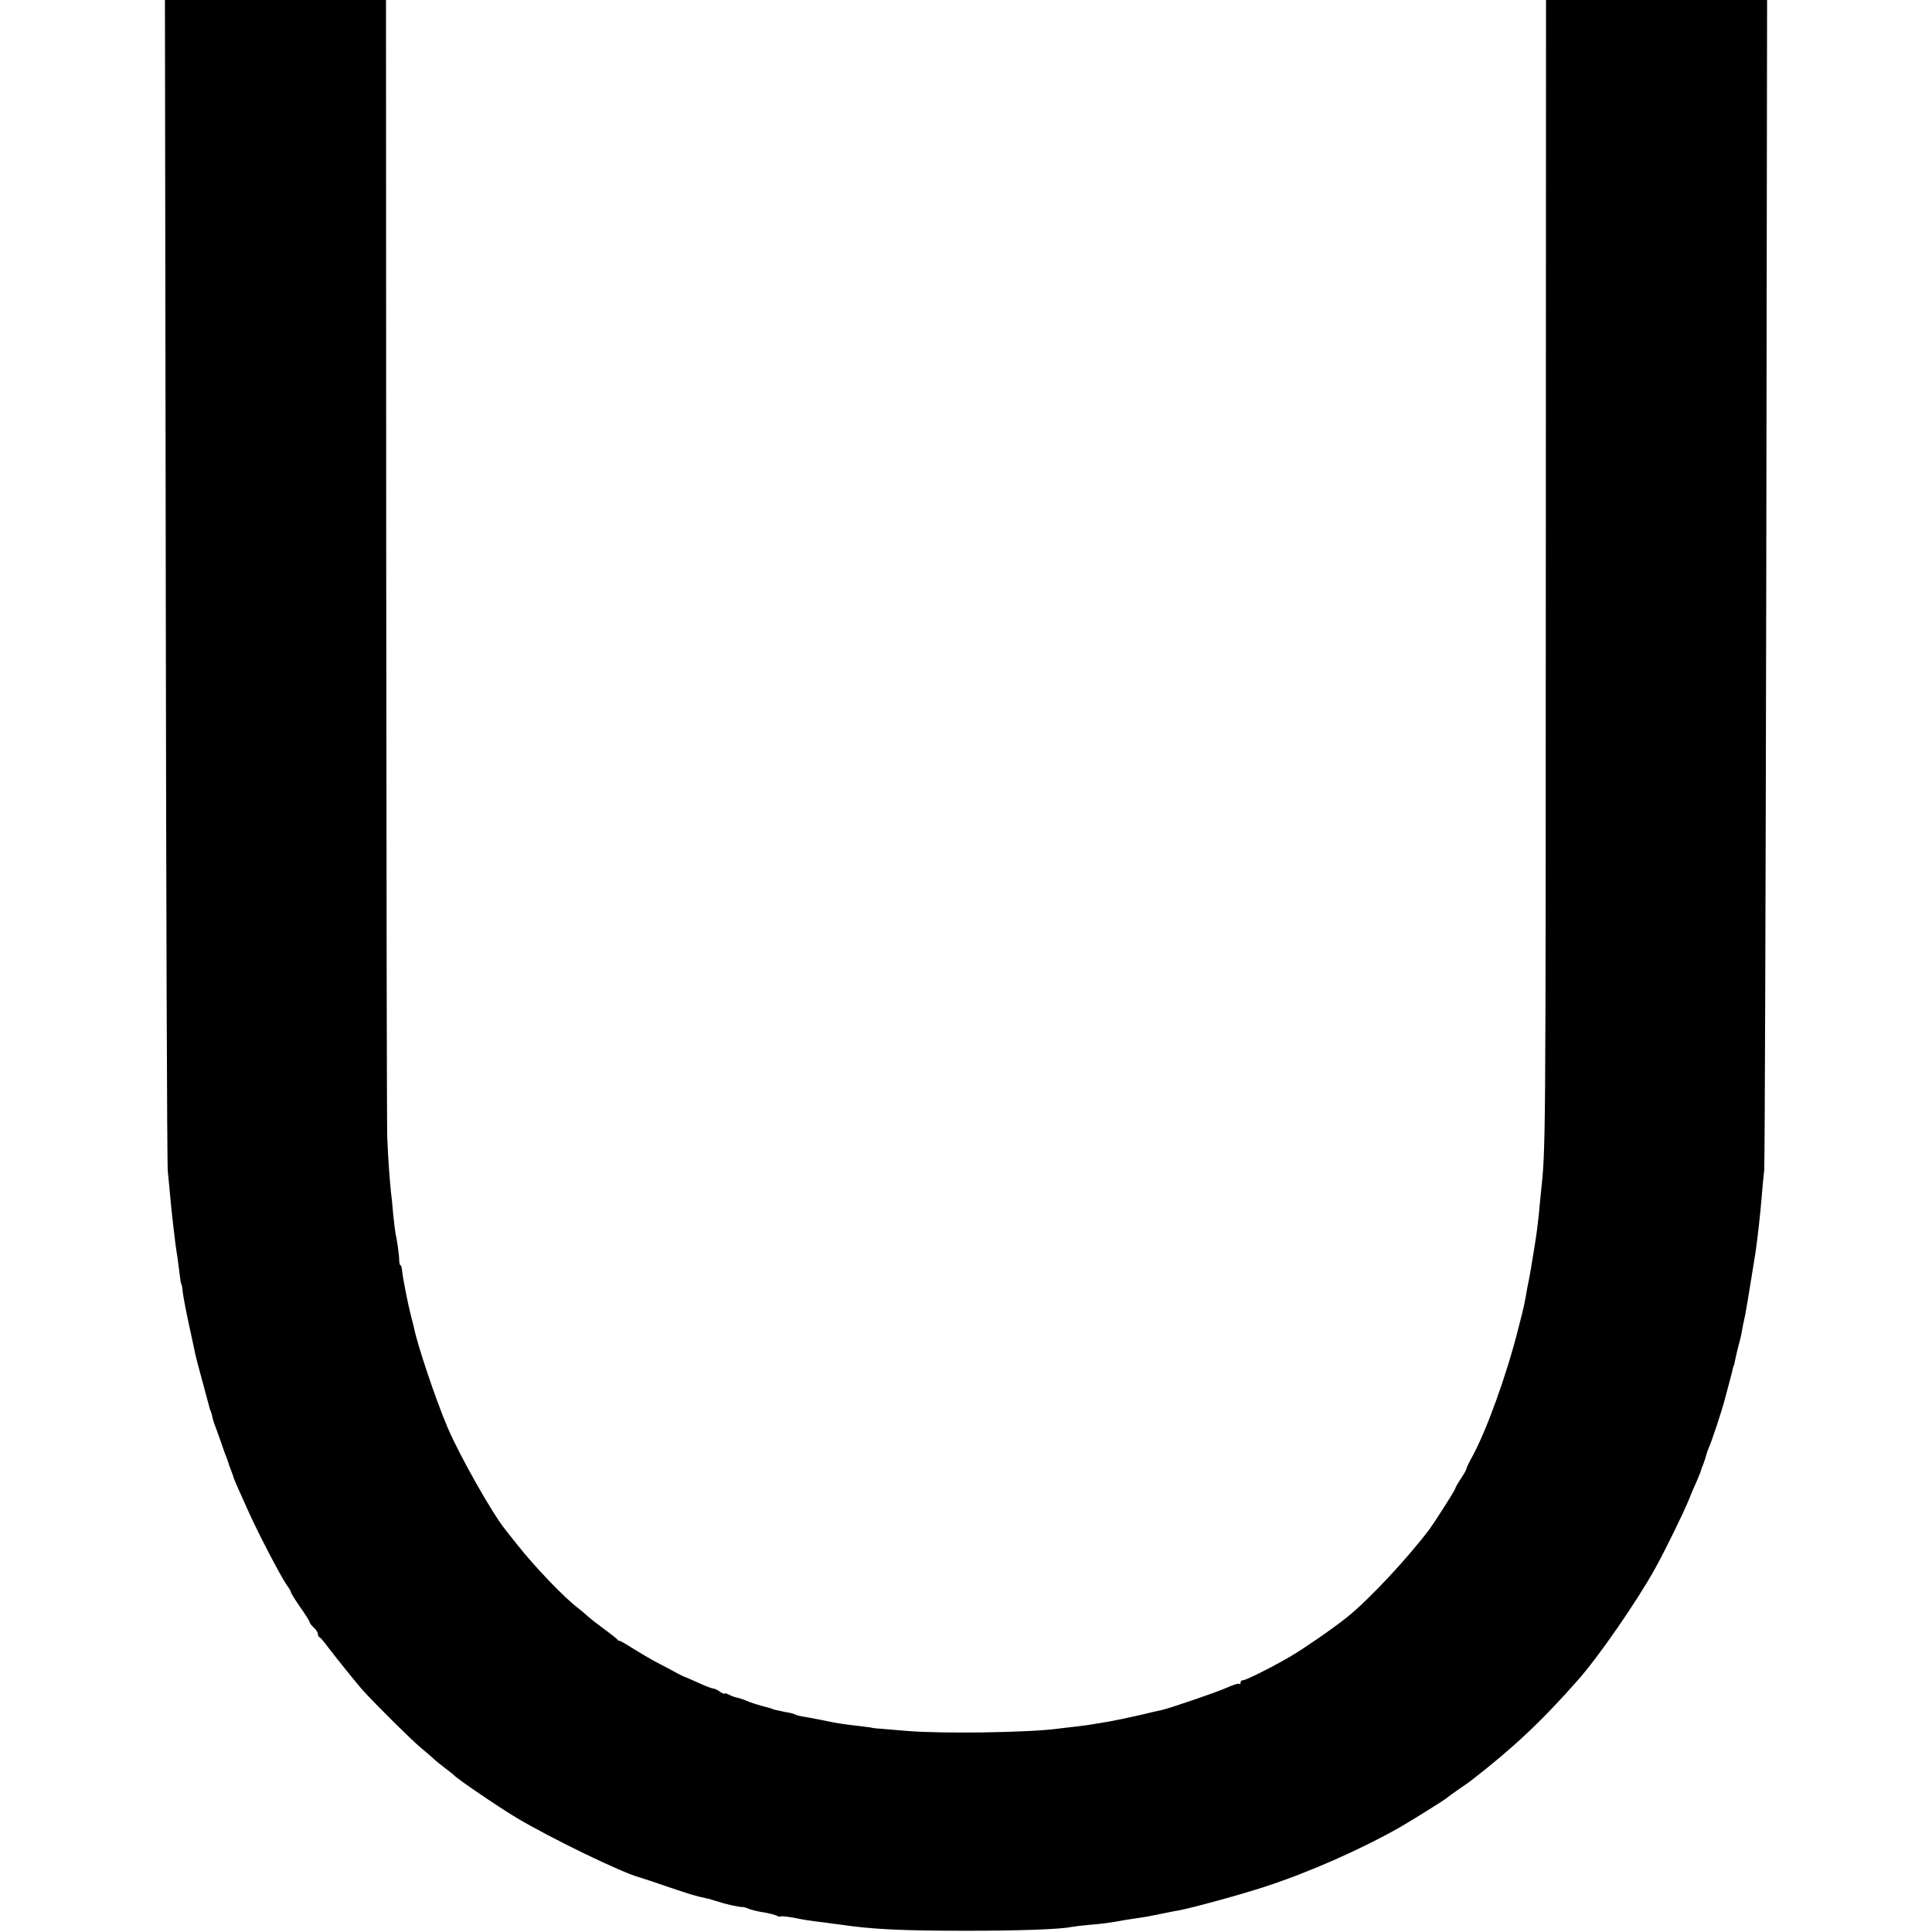
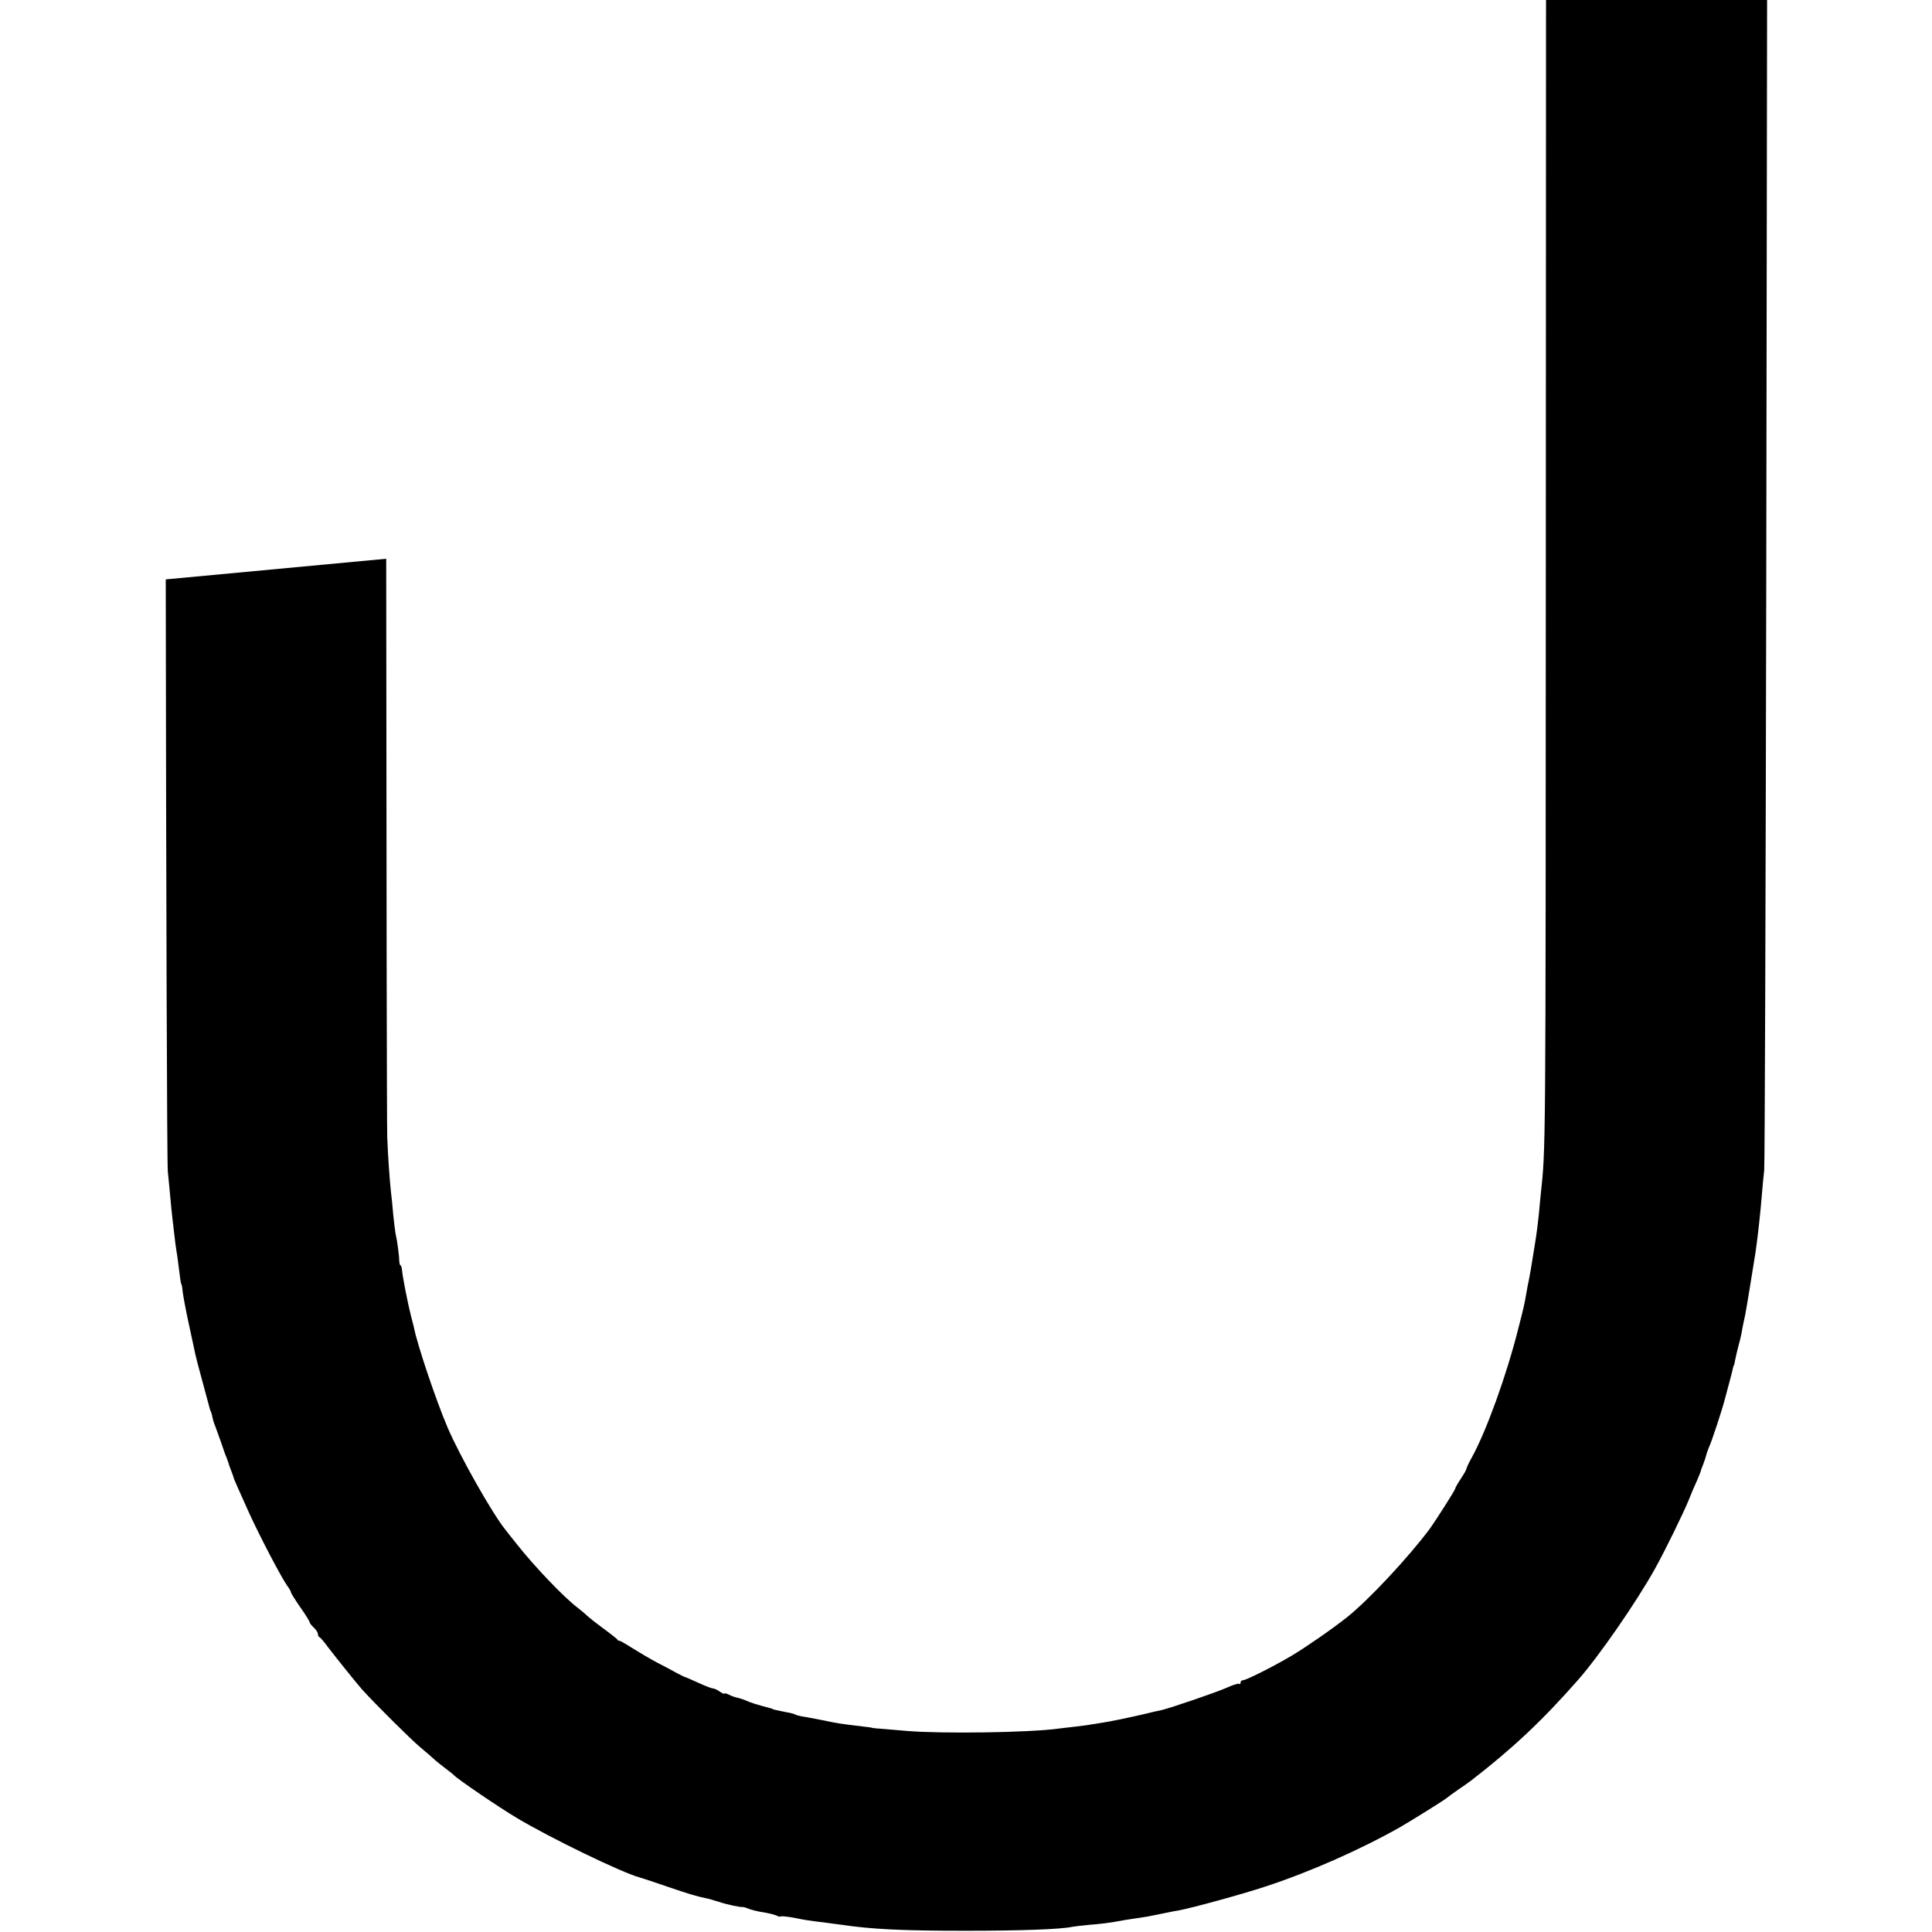
<svg xmlns="http://www.w3.org/2000/svg" version="1.0" width="936pt" height="936pt" viewBox="0 0 936 936" preserveAspectRatio="xMidYMid meet">
  <g transform="translate(0,936) scale(0.1,-0.1)" fill="#000000" stroke="none">
-     <path d="M803 6553 c2 -1545 6 -2835 10 -2868 3 -33 9 -89 12 -125 3 -36 8 -81 10 -100 2 -19 7 -57 10 -85 3 -27 7 -59 9 -70 2 -11 8 -49 12 -85 8 -66 10 -78 13 -82 2 -2 5 -21 7 -43 3 -22 16 -92 30 -155 14 -63 27 -126 30 -140 3 -14 16 -65 30 -115 25 -92 32 -119 39 -145 2 -8 4 -15 5 -15 1 0 3 -8 6 -17 6 -28 10 -42 17 -58 3 -8 15 -42 27 -75 11 -33 23 -67 27 -75 3 -8 7 -19 9 -25 1 -5 7 -23 14 -40 6 -16 12 -32 12 -35 1 -5 32 -75 75 -170 50 -110 153 -307 184 -352 11 -14 19 -29 19 -33 0 -4 20 -36 45 -72 25 -35 45 -68 45 -72 0 -4 9 -16 20 -26 11 -10 20 -24 20 -31 0 -7 3 -14 8 -16 4 -1 23 -23 41 -48 50 -65 143 -180 166 -206 68 -75 240 -245 281 -279 27 -22 55 -47 64 -55 9 -9 34 -29 55 -45 22 -17 42 -32 45 -36 15 -17 214 -153 303 -206 162 -97 510 -266 597 -289 8 -2 69 -22 135 -45 116 -39 133 -44 183 -55 13 -2 42 -11 65 -18 38 -13 105 -27 117 -25 3 0 17 -4 31 -10 15 -5 46 -13 70 -16 24 -4 51 -11 60 -15 9 -5 18 -7 21 -5 3 3 29 0 59 -5 54 -11 77 -15 154 -24 22 -3 56 -8 75 -10 153 -23 302 -30 610 -30 260 0 460 7 514 19 12 2 50 7 85 10 35 2 89 9 120 14 31 6 74 13 96 16 23 3 52 8 65 10 14 3 36 7 50 10 14 3 36 7 50 10 14 3 38 8 53 10 67 13 302 77 417 115 214 70 461 179 655 289 52 30 219 134 225 141 3 3 28 21 55 40 28 19 55 38 60 42 203 157 345 290 520 489 100 113 285 380 374 541 50 90 139 273 162 330 11 28 29 71 40 94 10 24 19 45 19 48 0 2 5 17 12 33 6 15 12 35 14 43 2 8 7 23 12 35 14 28 67 191 78 235 2 8 11 42 20 75 9 33 18 67 19 75 2 8 4 15 5 15 1 0 4 11 6 25 3 14 9 43 15 65 6 22 13 49 15 60 5 29 12 66 19 95 5 24 37 221 50 303 11 77 23 184 31 282 3 39 8 90 11 115 3 25 7 1311 10 2858 l4 2812 -536 0 -535 0 -1 -2692 c-1 -2951 0 -2861 -25 -3098 -2 -25 -7 -68 -9 -95 -6 -55 -10 -88 -20 -150 -15 -96 -25 -152 -30 -175 -3 -14 -8 -40 -11 -59 -8 -46 -11 -62 -38 -166 -57 -228 -156 -500 -225 -625 -14 -25 -26 -50 -27 -57 -1 -6 -14 -28 -28 -49 -14 -21 -26 -42 -26 -46 0 -7 -95 -155 -122 -193 -106 -142 -297 -346 -402 -430 -73 -58 -202 -147 -271 -188 -90 -53 -216 -116 -232 -117 -7 0 -13 -5 -13 -12 0 -6 -3 -9 -6 -6 -3 4 -31 -5 -62 -19 -55 -24 -269 -97 -315 -108 -12 -2 -51 -11 -87 -20 -69 -16 -159 -35 -200 -41 -14 -2 -36 -6 -50 -8 -14 -3 -50 -7 -80 -11 -30 -3 -68 -8 -85 -10 -141 -19 -560 -25 -730 -11 -49 4 -108 9 -130 11 -22 1 -40 4 -40 4 0 1 -18 4 -40 6 -53 6 -114 14 -145 20 -14 3 -50 10 -80 16 -30 6 -65 12 -77 14 -12 2 -26 6 -31 9 -5 3 -24 8 -43 11 -45 9 -63 13 -66 15 -2 2 -6 3 -10 4 -62 16 -102 29 -118 37 -11 5 -30 11 -42 14 -12 2 -31 9 -42 15 -12 6 -21 8 -21 5 0 -3 -10 1 -22 9 -12 9 -28 16 -34 16 -6 0 -38 12 -70 27 -33 15 -61 27 -64 28 -3 0 -21 9 -40 19 -19 11 -63 34 -96 51 -34 18 -88 50 -120 70 -33 21 -61 37 -63 36 -2 -2 -7 1 -10 6 -3 4 -33 28 -66 52 -33 24 -67 51 -77 60 -9 9 -30 27 -47 40 -67 50 -210 200 -294 306 -26 33 -52 65 -57 72 -64 78 -223 360 -282 498 -57 134 -147 402 -163 485 -2 8 -8 33 -14 55 -15 58 -40 186 -43 218 -1 15 -5 27 -8 27 -3 0 -5 10 -6 23 0 24 -10 99 -18 132 -2 12 -7 52 -11 90 -3 39 -8 88 -11 110 -7 68 -14 166 -18 265 -2 52 -4 1313 -5 2803 l-1 2707 -535 0 -536 0 4 -2807z" />
+     <path d="M803 6553 c2 -1545 6 -2835 10 -2868 3 -33 9 -89 12 -125 3 -36 8 -81 10 -100 2 -19 7 -57 10 -85 3 -27 7 -59 9 -70 2 -11 8 -49 12 -85 8 -66 10 -78 13 -82 2 -2 5 -21 7 -43 3 -22 16 -92 30 -155 14 -63 27 -126 30 -140 3 -14 16 -65 30 -115 25 -92 32 -119 39 -145 2 -8 4 -15 5 -15 1 0 3 -8 6 -17 6 -28 10 -42 17 -58 3 -8 15 -42 27 -75 11 -33 23 -67 27 -75 3 -8 7 -19 9 -25 1 -5 7 -23 14 -40 6 -16 12 -32 12 -35 1 -5 32 -75 75 -170 50 -110 153 -307 184 -352 11 -14 19 -29 19 -33 0 -4 20 -36 45 -72 25 -35 45 -68 45 -72 0 -4 9 -16 20 -26 11 -10 20 -24 20 -31 0 -7 3 -14 8 -16 4 -1 23 -23 41 -48 50 -65 143 -180 166 -206 68 -75 240 -245 281 -279 27 -22 55 -47 64 -55 9 -9 34 -29 55 -45 22 -17 42 -32 45 -36 15 -17 214 -153 303 -206 162 -97 510 -266 597 -289 8 -2 69 -22 135 -45 116 -39 133 -44 183 -55 13 -2 42 -11 65 -18 38 -13 105 -27 117 -25 3 0 17 -4 31 -10 15 -5 46 -13 70 -16 24 -4 51 -11 60 -15 9 -5 18 -7 21 -5 3 3 29 0 59 -5 54 -11 77 -15 154 -24 22 -3 56 -8 75 -10 153 -23 302 -30 610 -30 260 0 460 7 514 19 12 2 50 7 85 10 35 2 89 9 120 14 31 6 74 13 96 16 23 3 52 8 65 10 14 3 36 7 50 10 14 3 36 7 50 10 14 3 38 8 53 10 67 13 302 77 417 115 214 70 461 179 655 289 52 30 219 134 225 141 3 3 28 21 55 40 28 19 55 38 60 42 203 157 345 290 520 489 100 113 285 380 374 541 50 90 139 273 162 330 11 28 29 71 40 94 10 24 19 45 19 48 0 2 5 17 12 33 6 15 12 35 14 43 2 8 7 23 12 35 14 28 67 191 78 235 2 8 11 42 20 75 9 33 18 67 19 75 2 8 4 15 5 15 1 0 4 11 6 25 3 14 9 43 15 65 6 22 13 49 15 60 5 29 12 66 19 95 5 24 37 221 50 303 11 77 23 184 31 282 3 39 8 90 11 115 3 25 7 1311 10 2858 l4 2812 -536 0 -535 0 -1 -2692 c-1 -2951 0 -2861 -25 -3098 -2 -25 -7 -68 -9 -95 -6 -55 -10 -88 -20 -150 -15 -96 -25 -152 -30 -175 -3 -14 -8 -40 -11 -59 -8 -46 -11 -62 -38 -166 -57 -228 -156 -500 -225 -625 -14 -25 -26 -50 -27 -57 -1 -6 -14 -28 -28 -49 -14 -21 -26 -42 -26 -46 0 -7 -95 -155 -122 -193 -106 -142 -297 -346 -402 -430 -73 -58 -202 -147 -271 -188 -90 -53 -216 -116 -232 -117 -7 0 -13 -5 -13 -12 0 -6 -3 -9 -6 -6 -3 4 -31 -5 -62 -19 -55 -24 -269 -97 -315 -108 -12 -2 -51 -11 -87 -20 -69 -16 -159 -35 -200 -41 -14 -2 -36 -6 -50 -8 -14 -3 -50 -7 -80 -11 -30 -3 -68 -8 -85 -10 -141 -19 -560 -25 -730 -11 -49 4 -108 9 -130 11 -22 1 -40 4 -40 4 0 1 -18 4 -40 6 -53 6 -114 14 -145 20 -14 3 -50 10 -80 16 -30 6 -65 12 -77 14 -12 2 -26 6 -31 9 -5 3 -24 8 -43 11 -45 9 -63 13 -66 15 -2 2 -6 3 -10 4 -62 16 -102 29 -118 37 -11 5 -30 11 -42 14 -12 2 -31 9 -42 15 -12 6 -21 8 -21 5 0 -3 -10 1 -22 9 -12 9 -28 16 -34 16 -6 0 -38 12 -70 27 -33 15 -61 27 -64 28 -3 0 -21 9 -40 19 -19 11 -63 34 -96 51 -34 18 -88 50 -120 70 -33 21 -61 37 -63 36 -2 -2 -7 1 -10 6 -3 4 -33 28 -66 52 -33 24 -67 51 -77 60 -9 9 -30 27 -47 40 -67 50 -210 200 -294 306 -26 33 -52 65 -57 72 -64 78 -223 360 -282 498 -57 134 -147 402 -163 485 -2 8 -8 33 -14 55 -15 58 -40 186 -43 218 -1 15 -5 27 -8 27 -3 0 -5 10 -6 23 0 24 -10 99 -18 132 -2 12 -7 52 -11 90 -3 39 -8 88 -11 110 -7 68 -14 166 -18 265 -2 52 -4 1313 -5 2803 z" />
  </g>
</svg>